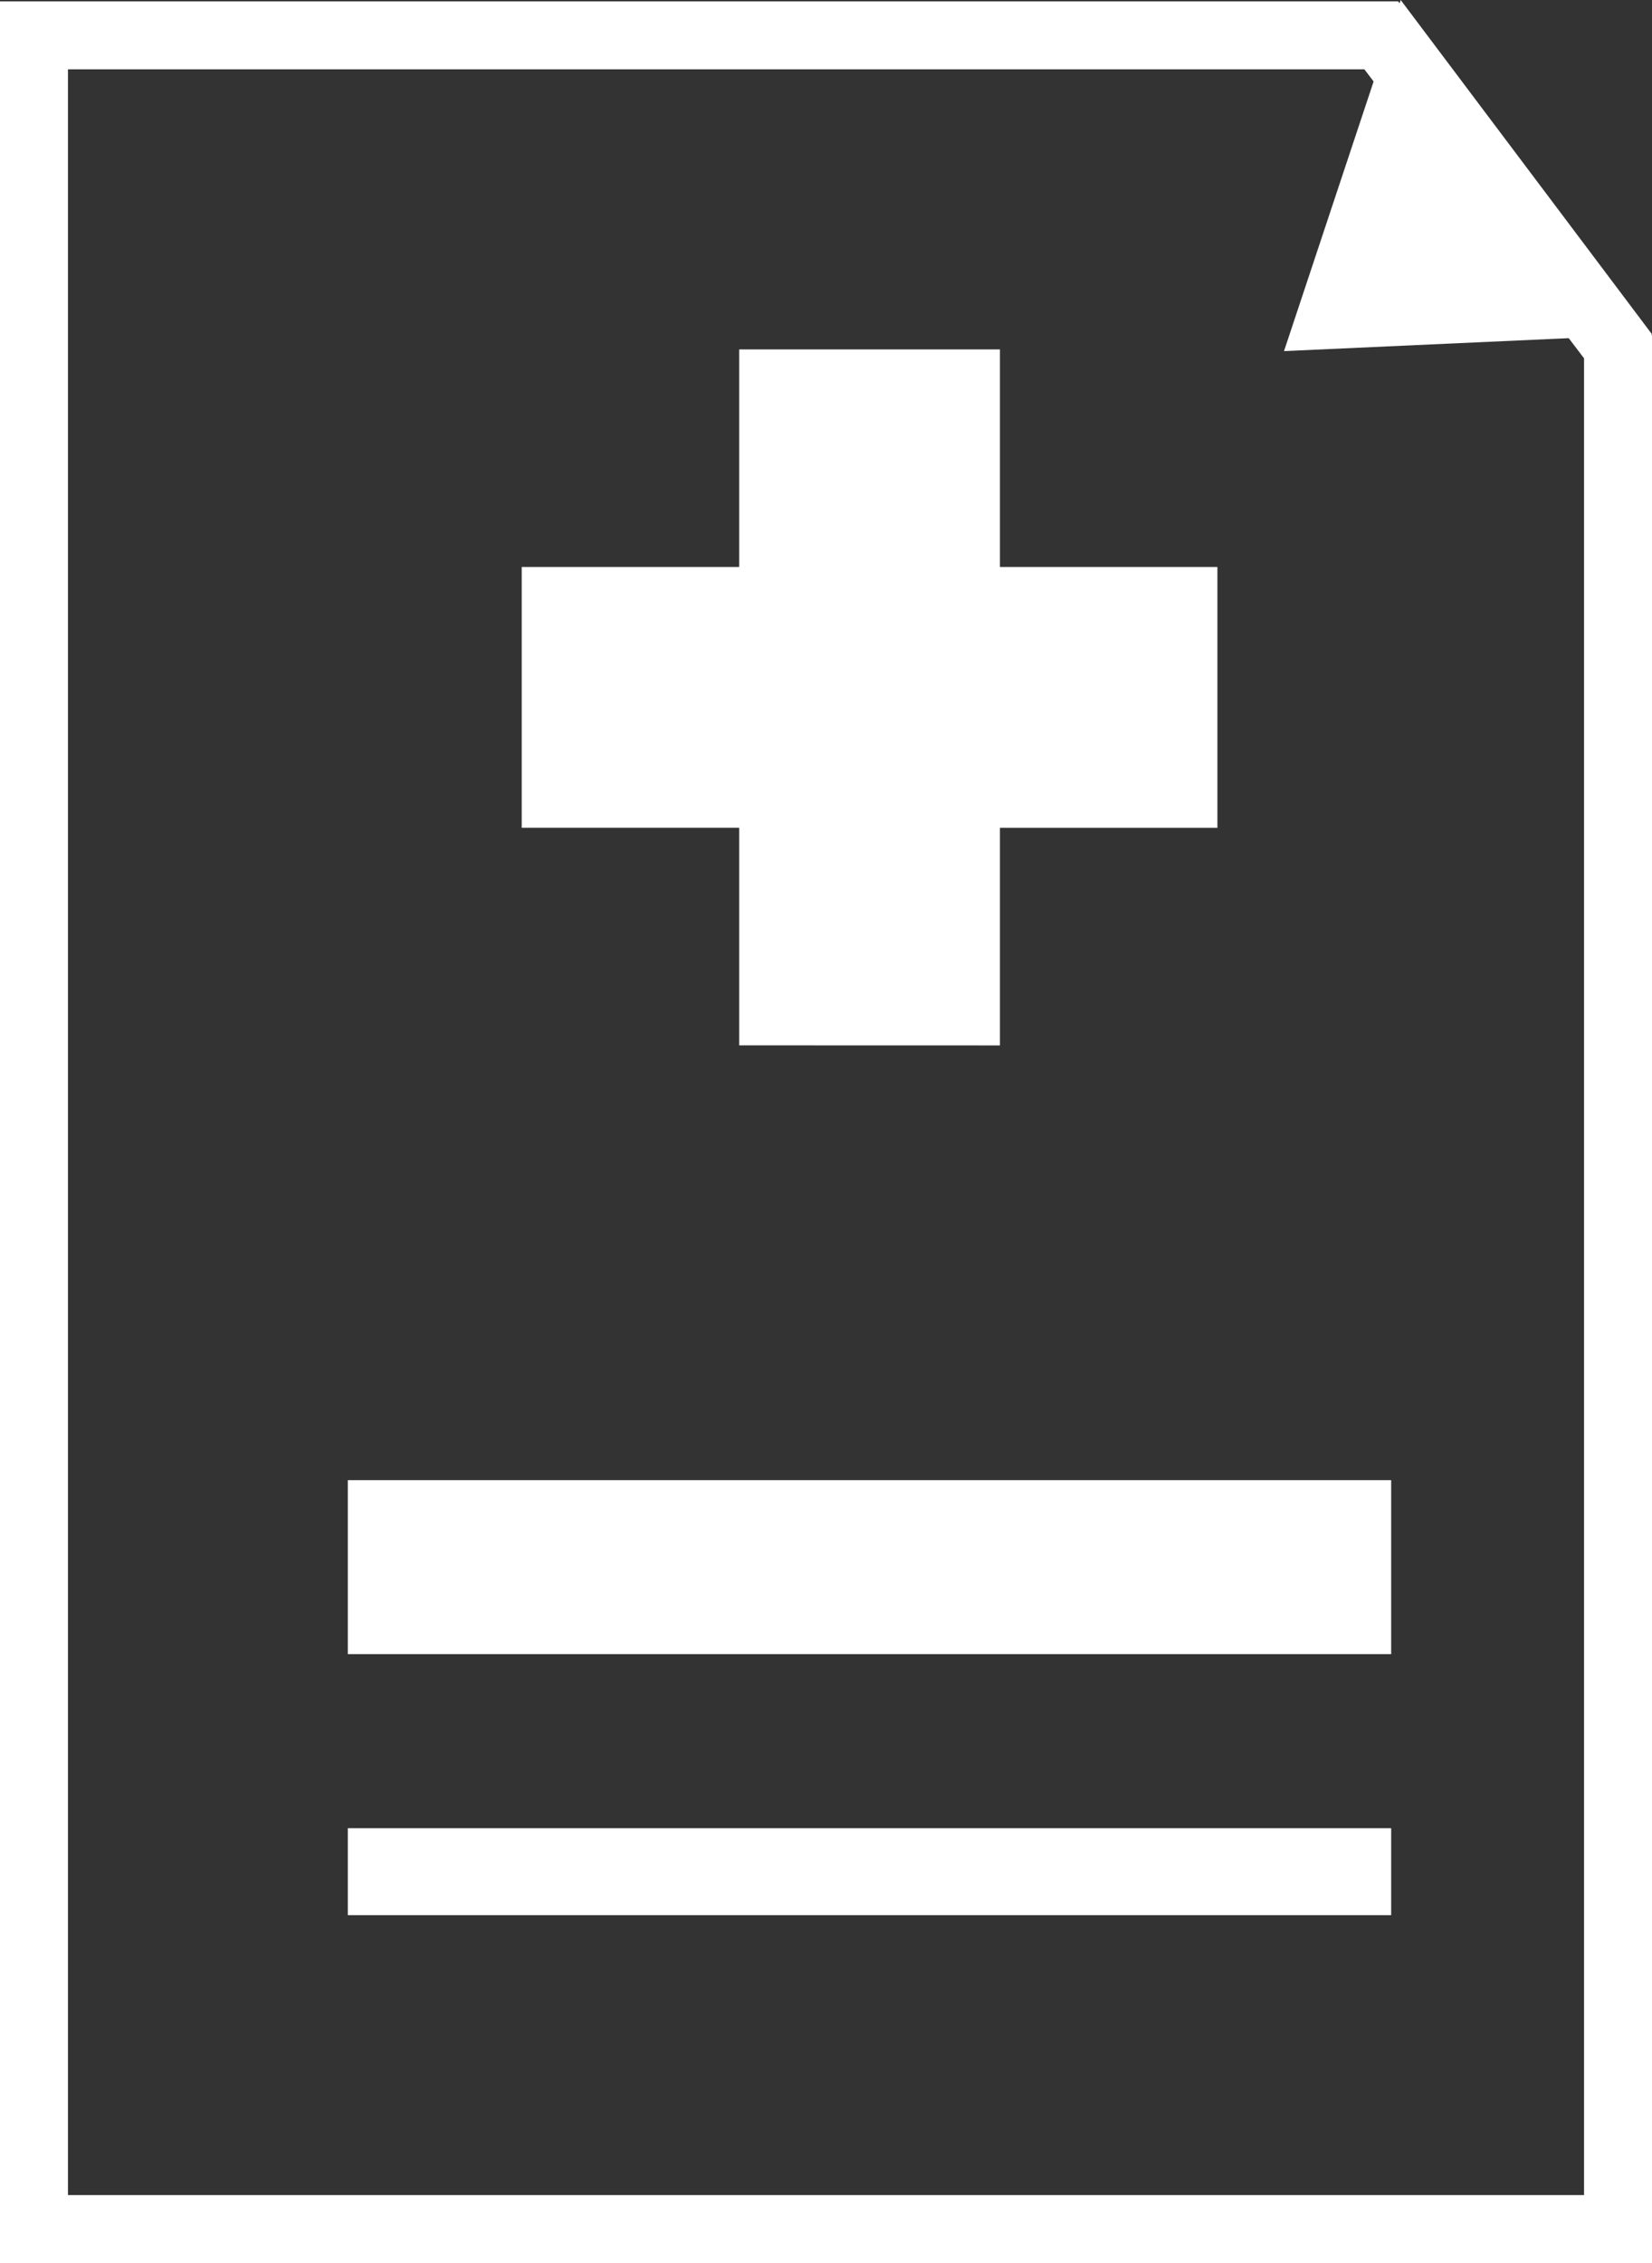
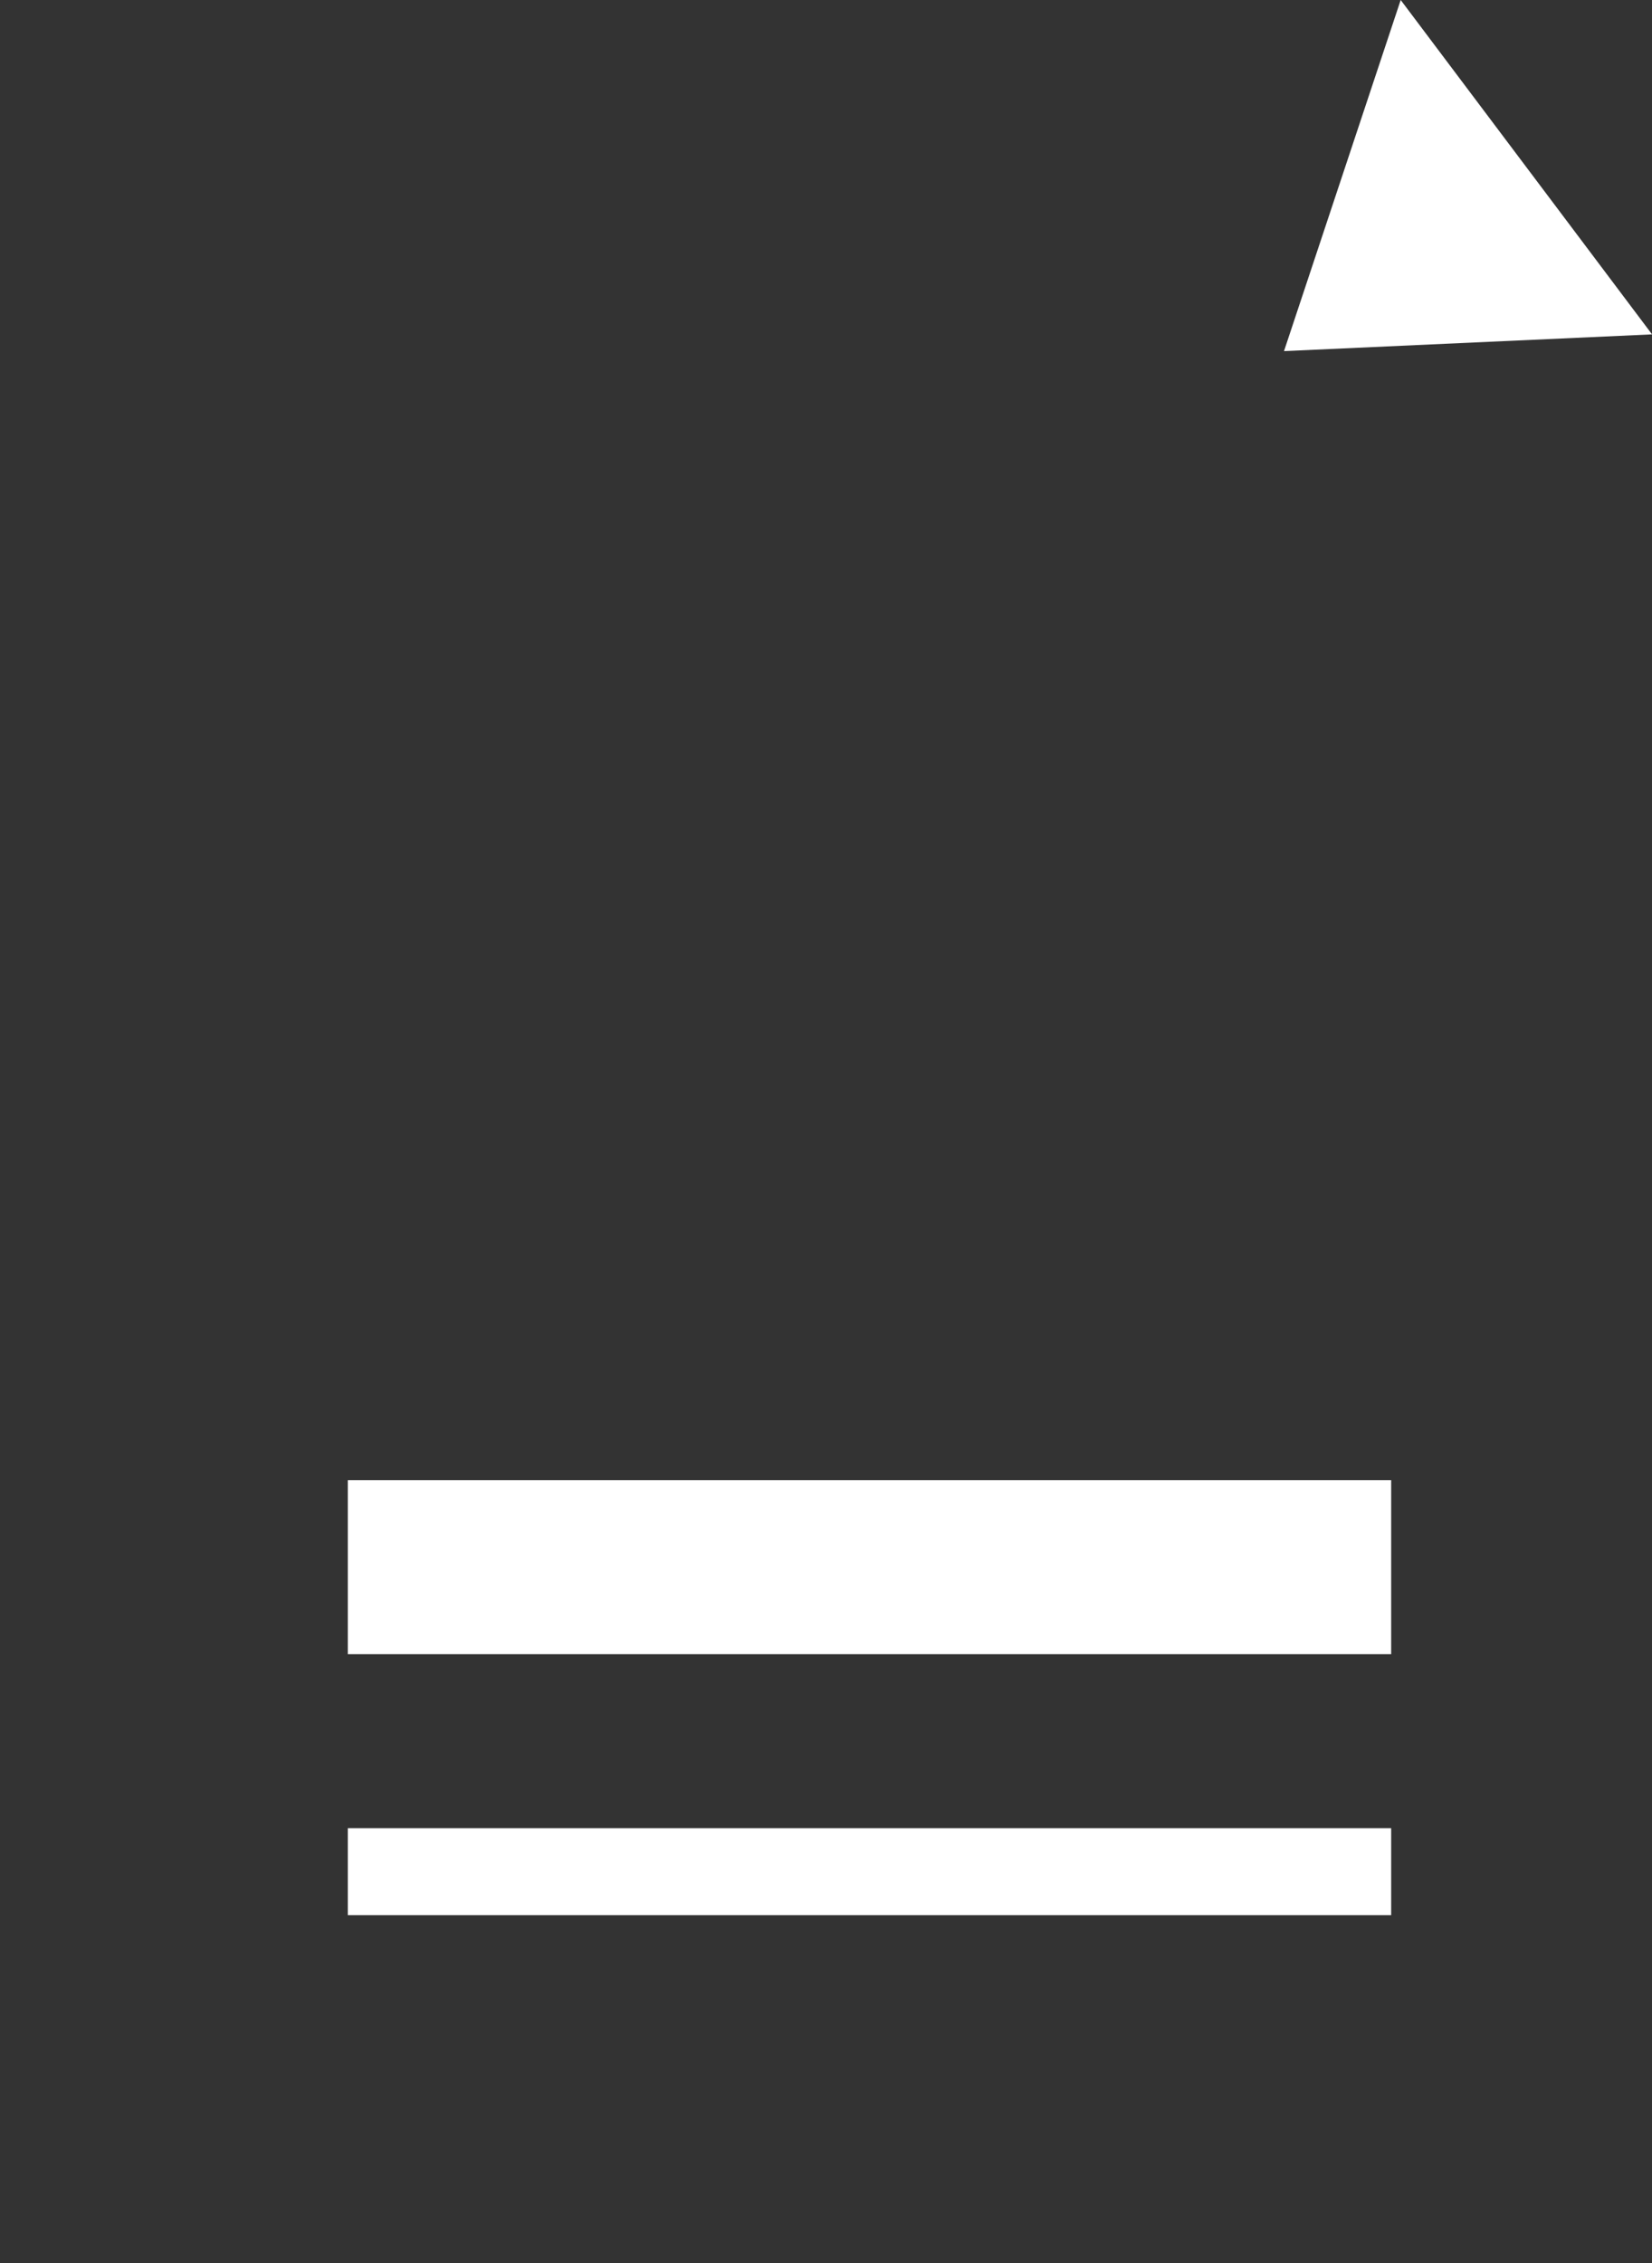
<svg xmlns="http://www.w3.org/2000/svg" width="24.309" height="33.285" viewBox="0 0 24.309 33.285">
  <rect x="0" y="0" width="24.309" height="33.285" fill="#333333" stroke="none" />
  <g id="Group_604" data-name="Group 604" transform="translate(-555 -1167)">
    <g id="Group_421" data-name="Group 421" transform="translate(2473 -18203.984)">
      <g id="Subtraction_1" data-name="Subtraction 1" transform="translate(-1918 19371.004)" fill="none">
        <path d="M24.309,33.265H0V0H20.573l3.736,4.913V33.264Z" stroke="none" />
-         <path d="M 23.309 32.265 L 23.309 5.25 L 20.077 1 L 1 1 L 1 32.265 L 23.309 32.265 M 24.309 33.265 L 24.308 33.265 L 3.004455493282876e-06 33.265 L 3.004455493282876e-06 4.4903563320986e-06 L 20.573 4.4903563320986e-06 L 24.309 4.913 L 24.309 33.264 L 24.309 33.265 Z" stroke="none" fill="#fff" />
      </g>
      <rect id="Rectangle_358" data-name="Rectangle 358" width="15.353" height="2.559" transform="translate(-1912.882 19392.754)" fill="#fff" />
      <rect id="Rectangle_359" data-name="Rectangle 359" width="15.353" height="1.279" transform="translate(-1912.882 19397.873)" fill="#fff" />
-       <path id="Union_14" data-name="Union 14" d="M3.2,10.236v-3.2H0V3.2H3.2V0H7.037V3.2h3.2V7.037h-3.2v3.2Z" transform="translate(-1910.323 19376.123)" fill="#fff" />
-       <path id="Path_146" data-name="Path 146" d="M-1901.516,19370.984l-1.717,5.164,5.416-.246Z" transform="translate(4.127)" fill="#fff" />
+       <path id="Path_146" data-name="Path 146" d="M-1901.516,19370.984l-1.717,5.164,5.416-.246" transform="translate(4.127)" fill="#fff" />
    </g>
  </g>
</svg>